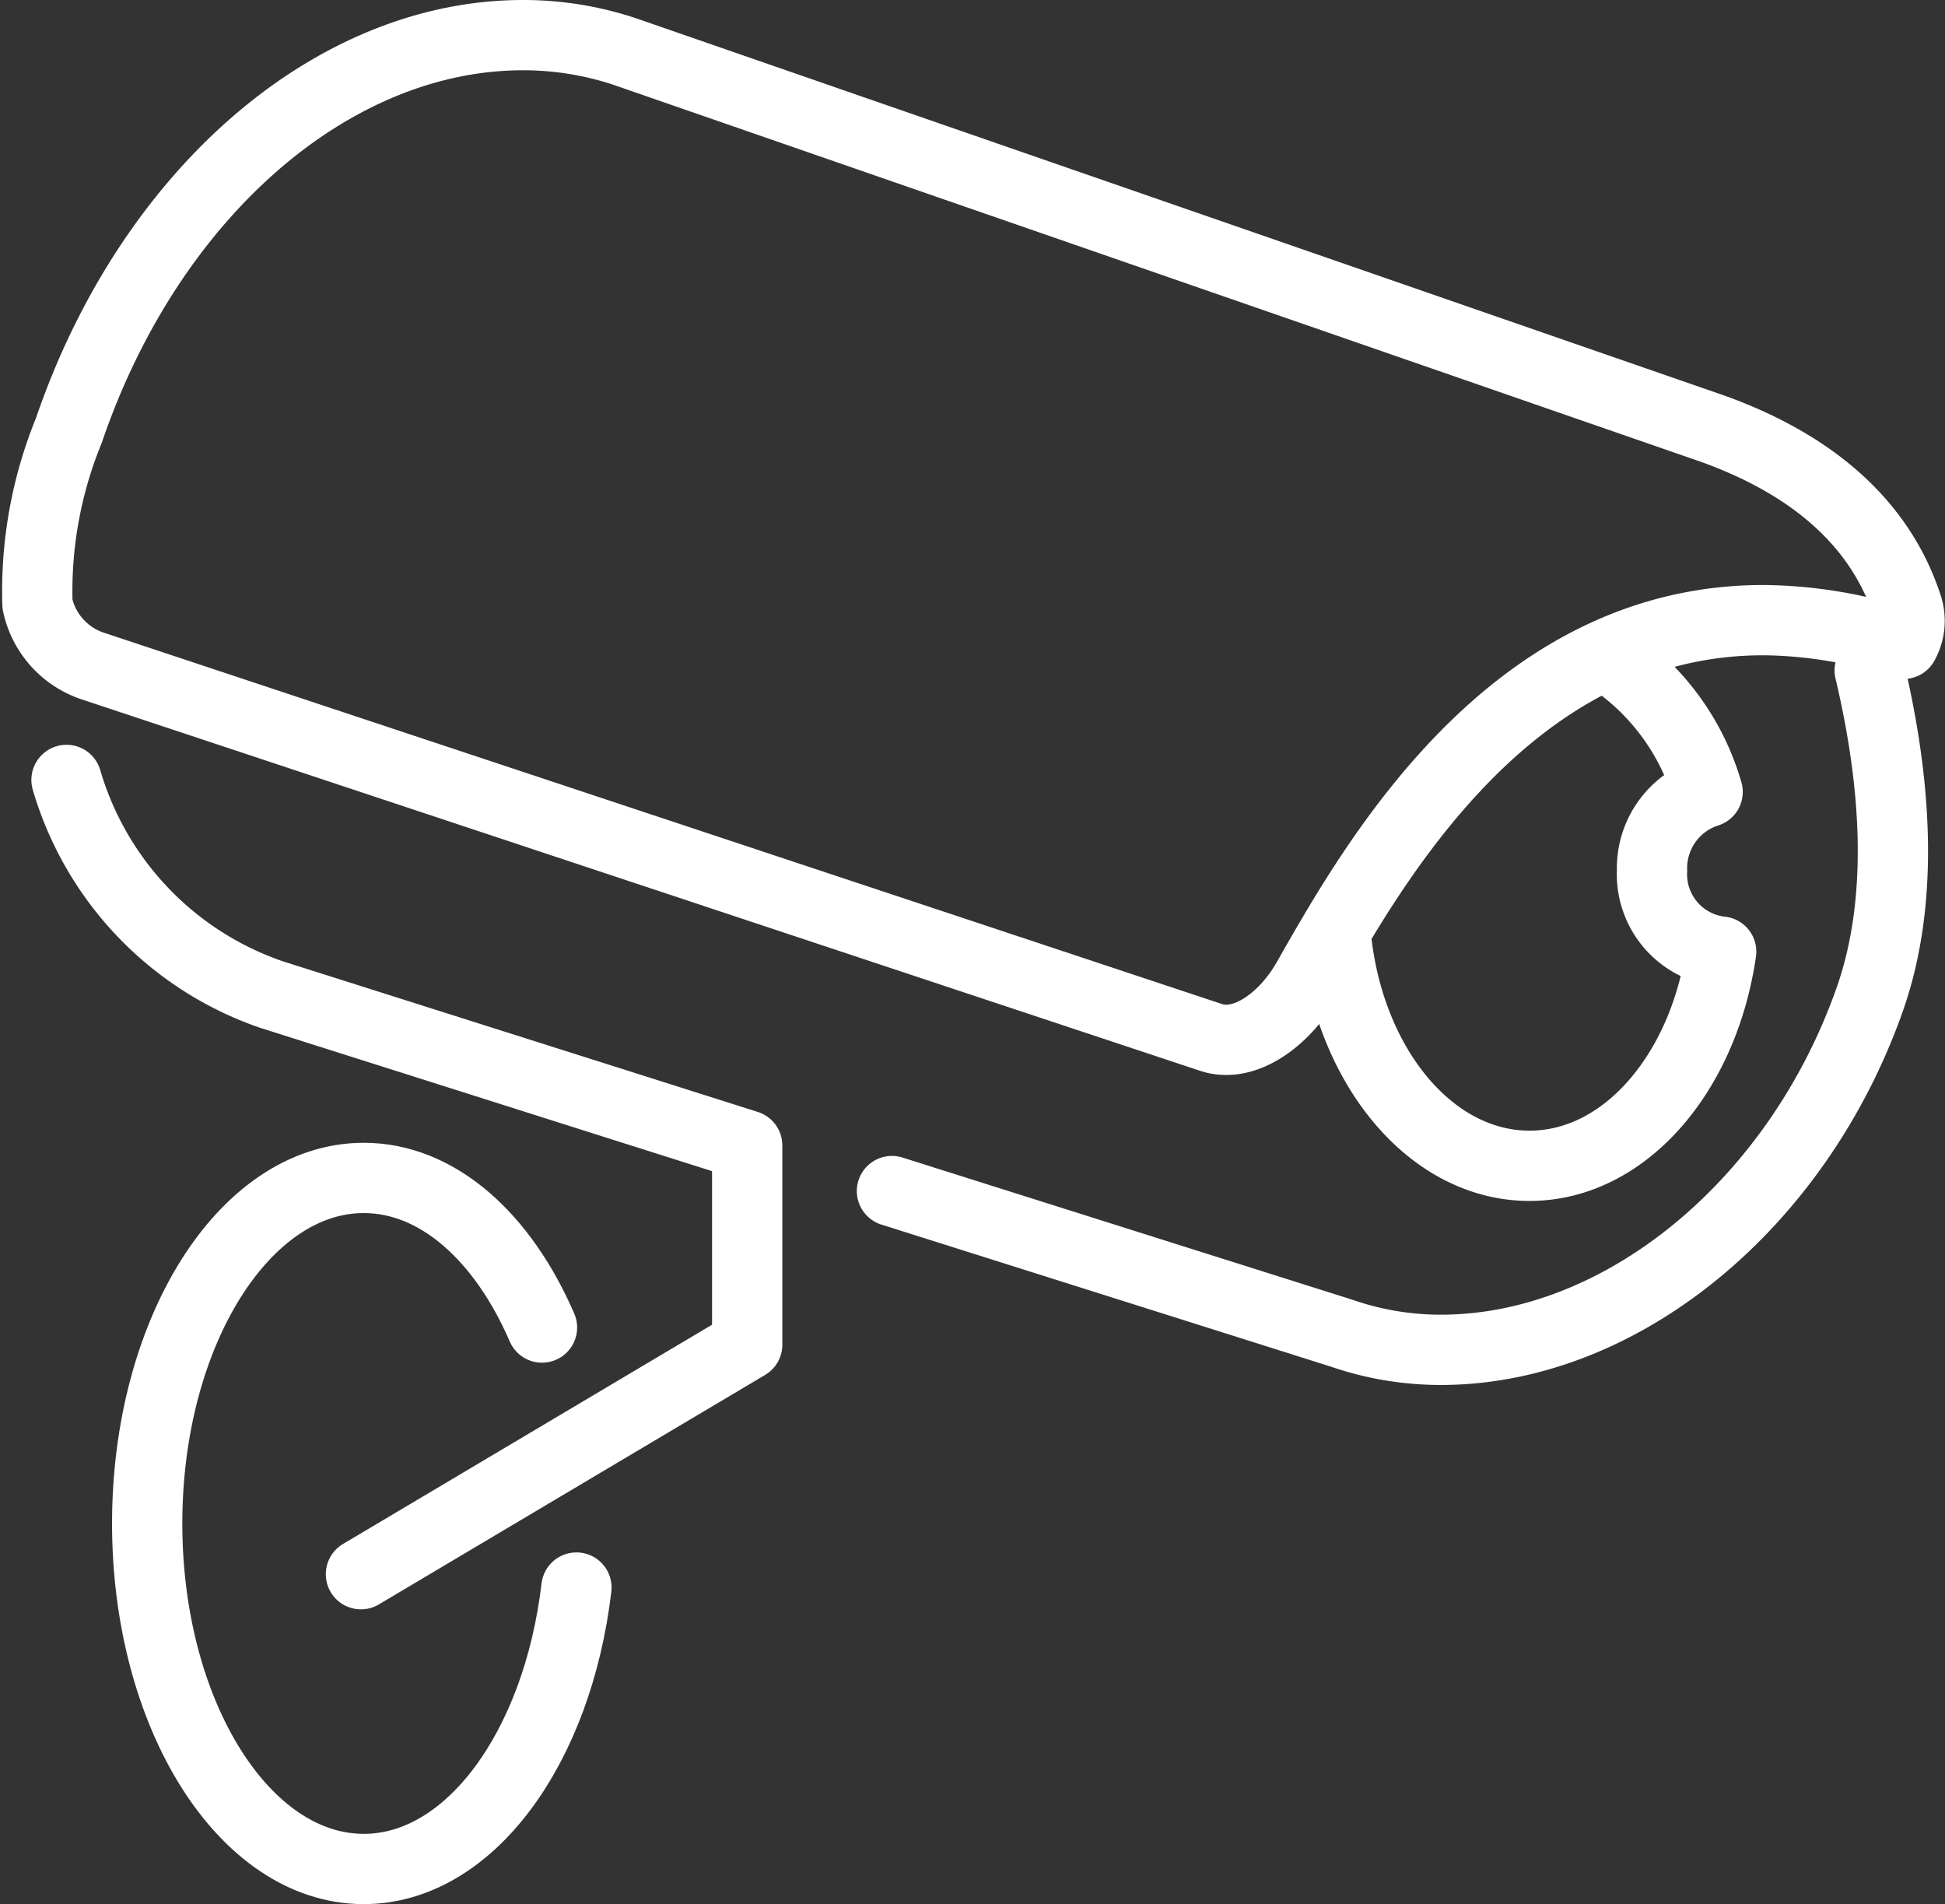
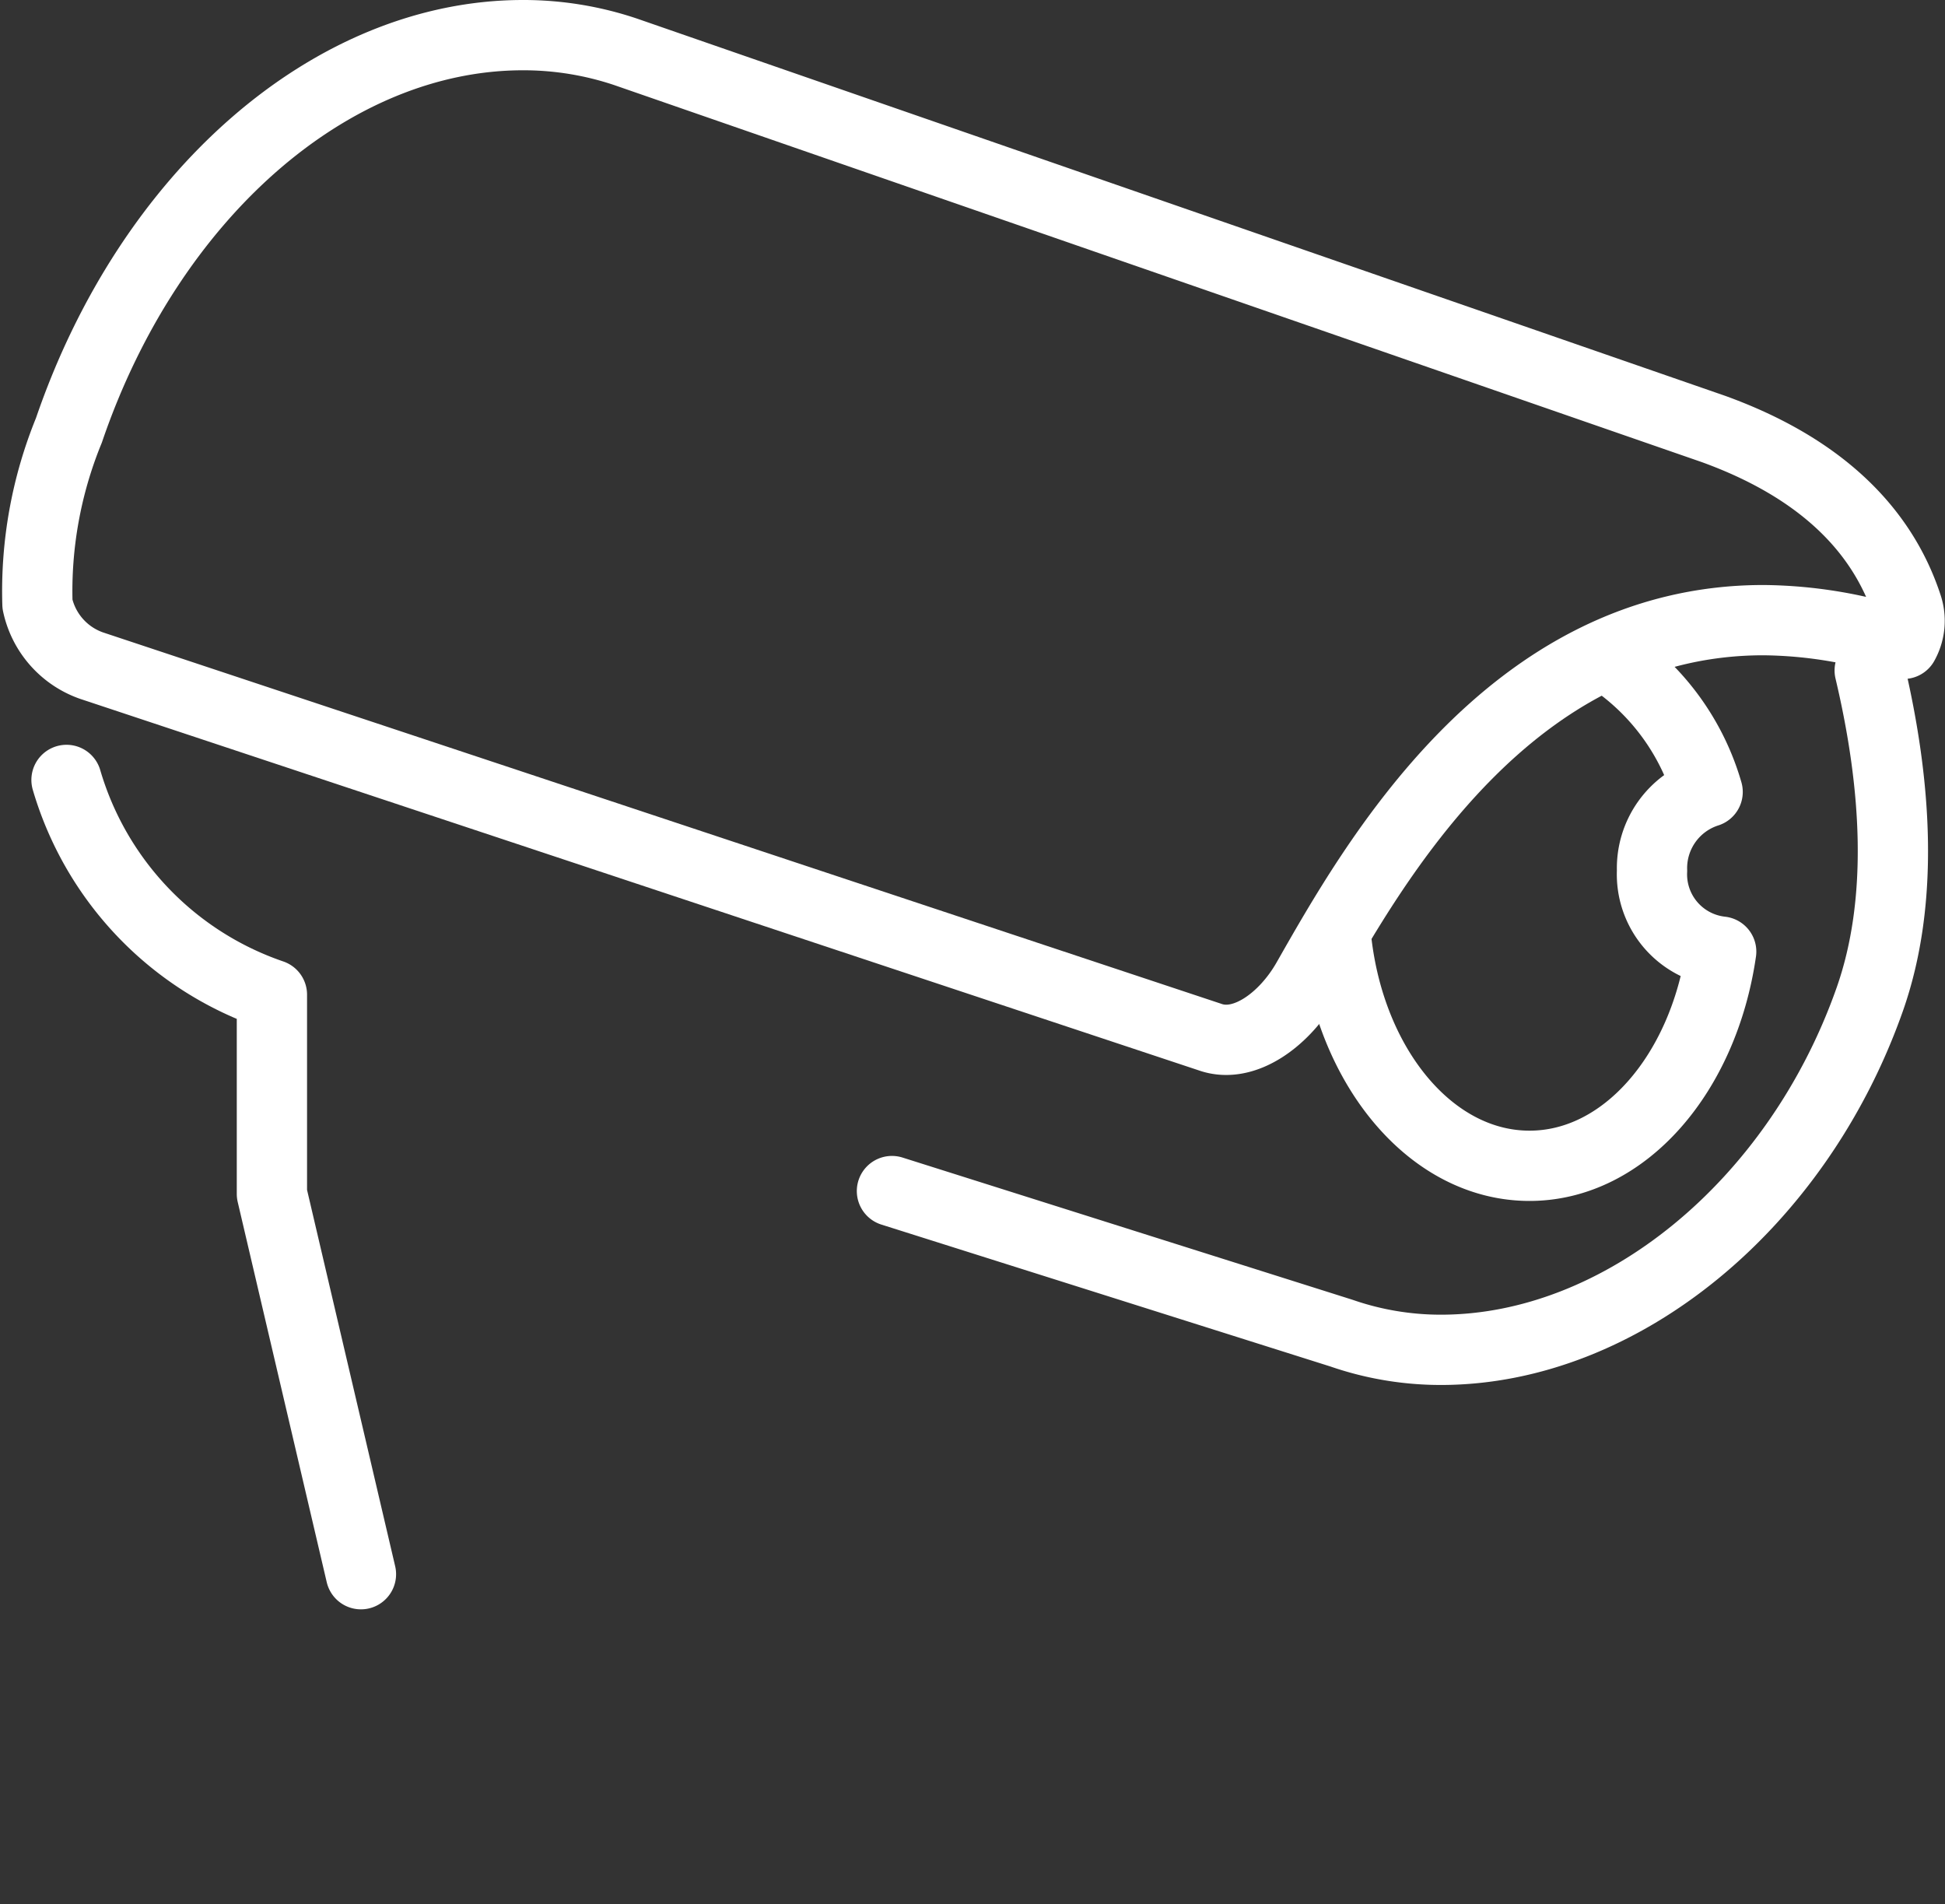
<svg xmlns="http://www.w3.org/2000/svg" width="55.357" height="54.187" viewBox="0 0 55.357 54.187">
  <rect x="0" y="0" width="55.357" height="54.187" fill="#333333" stroke="none" />
  <g id="Group_125" data-name="Group 125" transform="translate(-27.974 -28.063)">
    <path id="Path_203" data-name="Path 203" d="M65.173,55.952c1.889-3.313,5.766-10.241,12.988-10.241a12.875,12.875,0,0,1,3.991.674,1.338,1.338,0,0,0,.108-1.063c-.747-2.3-2.61-4-5.523-5.053L45.785,29.54a9.131,9.131,0,0,0-2.927-.477c-5.434,0-10.627,4.52-12.923,11.247a12.084,12.084,0,0,0-.895,4.946,2.375,2.375,0,0,0,1.539,1.749L62.41,57.575C63.38,57.922,64.528,57.083,65.173,55.952Z" fill="none" stroke="#fff" stroke-linecap="round" stroke-linejoin="round" stroke-width="2" />
    <path id="Path_204" data-name="Path 204" d="M53.36,61.958,66.151,66a8.642,8.642,0,0,0,2.856.476c5.107-.013,10.119-4.122,12.181-9.969.981-2.784.773-6.1,0-9.364" fill="none" stroke="#fff" stroke-linecap="round" stroke-linejoin="round" stroke-width="2" />
-     <path id="Path_205" data-name="Path 205" d="M43.4,65.842c-1.112-2.573-2.968-4.258-5.074-4.258-3.4,0-6.163,4.4-6.163,9.834s2.759,9.832,6.163,9.832c3.013,0,5.516-3.449,6.054-8.009" fill="none" stroke="#fff" stroke-linecap="round" stroke-linejoin="round" stroke-width="2" />
-     <path id="Path_206" data-name="Path 206" d="M29.867,50.258a9.186,9.186,0,0,0,5.846,6.112L49.24,60.66v5.67L38.247,72.861" fill="none" stroke="#fff" stroke-linecap="round" stroke-linejoin="round" stroke-width="2" />
+     <path id="Path_206" data-name="Path 206" d="M29.867,50.258a9.186,9.186,0,0,0,5.846,6.112v5.67L38.247,72.861" fill="none" stroke="#fff" stroke-linecap="round" stroke-linejoin="round" stroke-width="2" />
    <path id="Path_207" data-name="Path 207" d="M66.011,54.855c.417,3.619,2.717,6.384,5.495,6.384,2.7,0,4.952-2.621,5.455-6.095a2.213,2.213,0,0,1-1.968-2.305A2.276,2.276,0,0,1,76.575,50.6a6.857,6.857,0,0,0-2.92-3.892" fill="none" stroke="#fff" stroke-linejoin="round" stroke-width="2" />
  </g>
</svg>